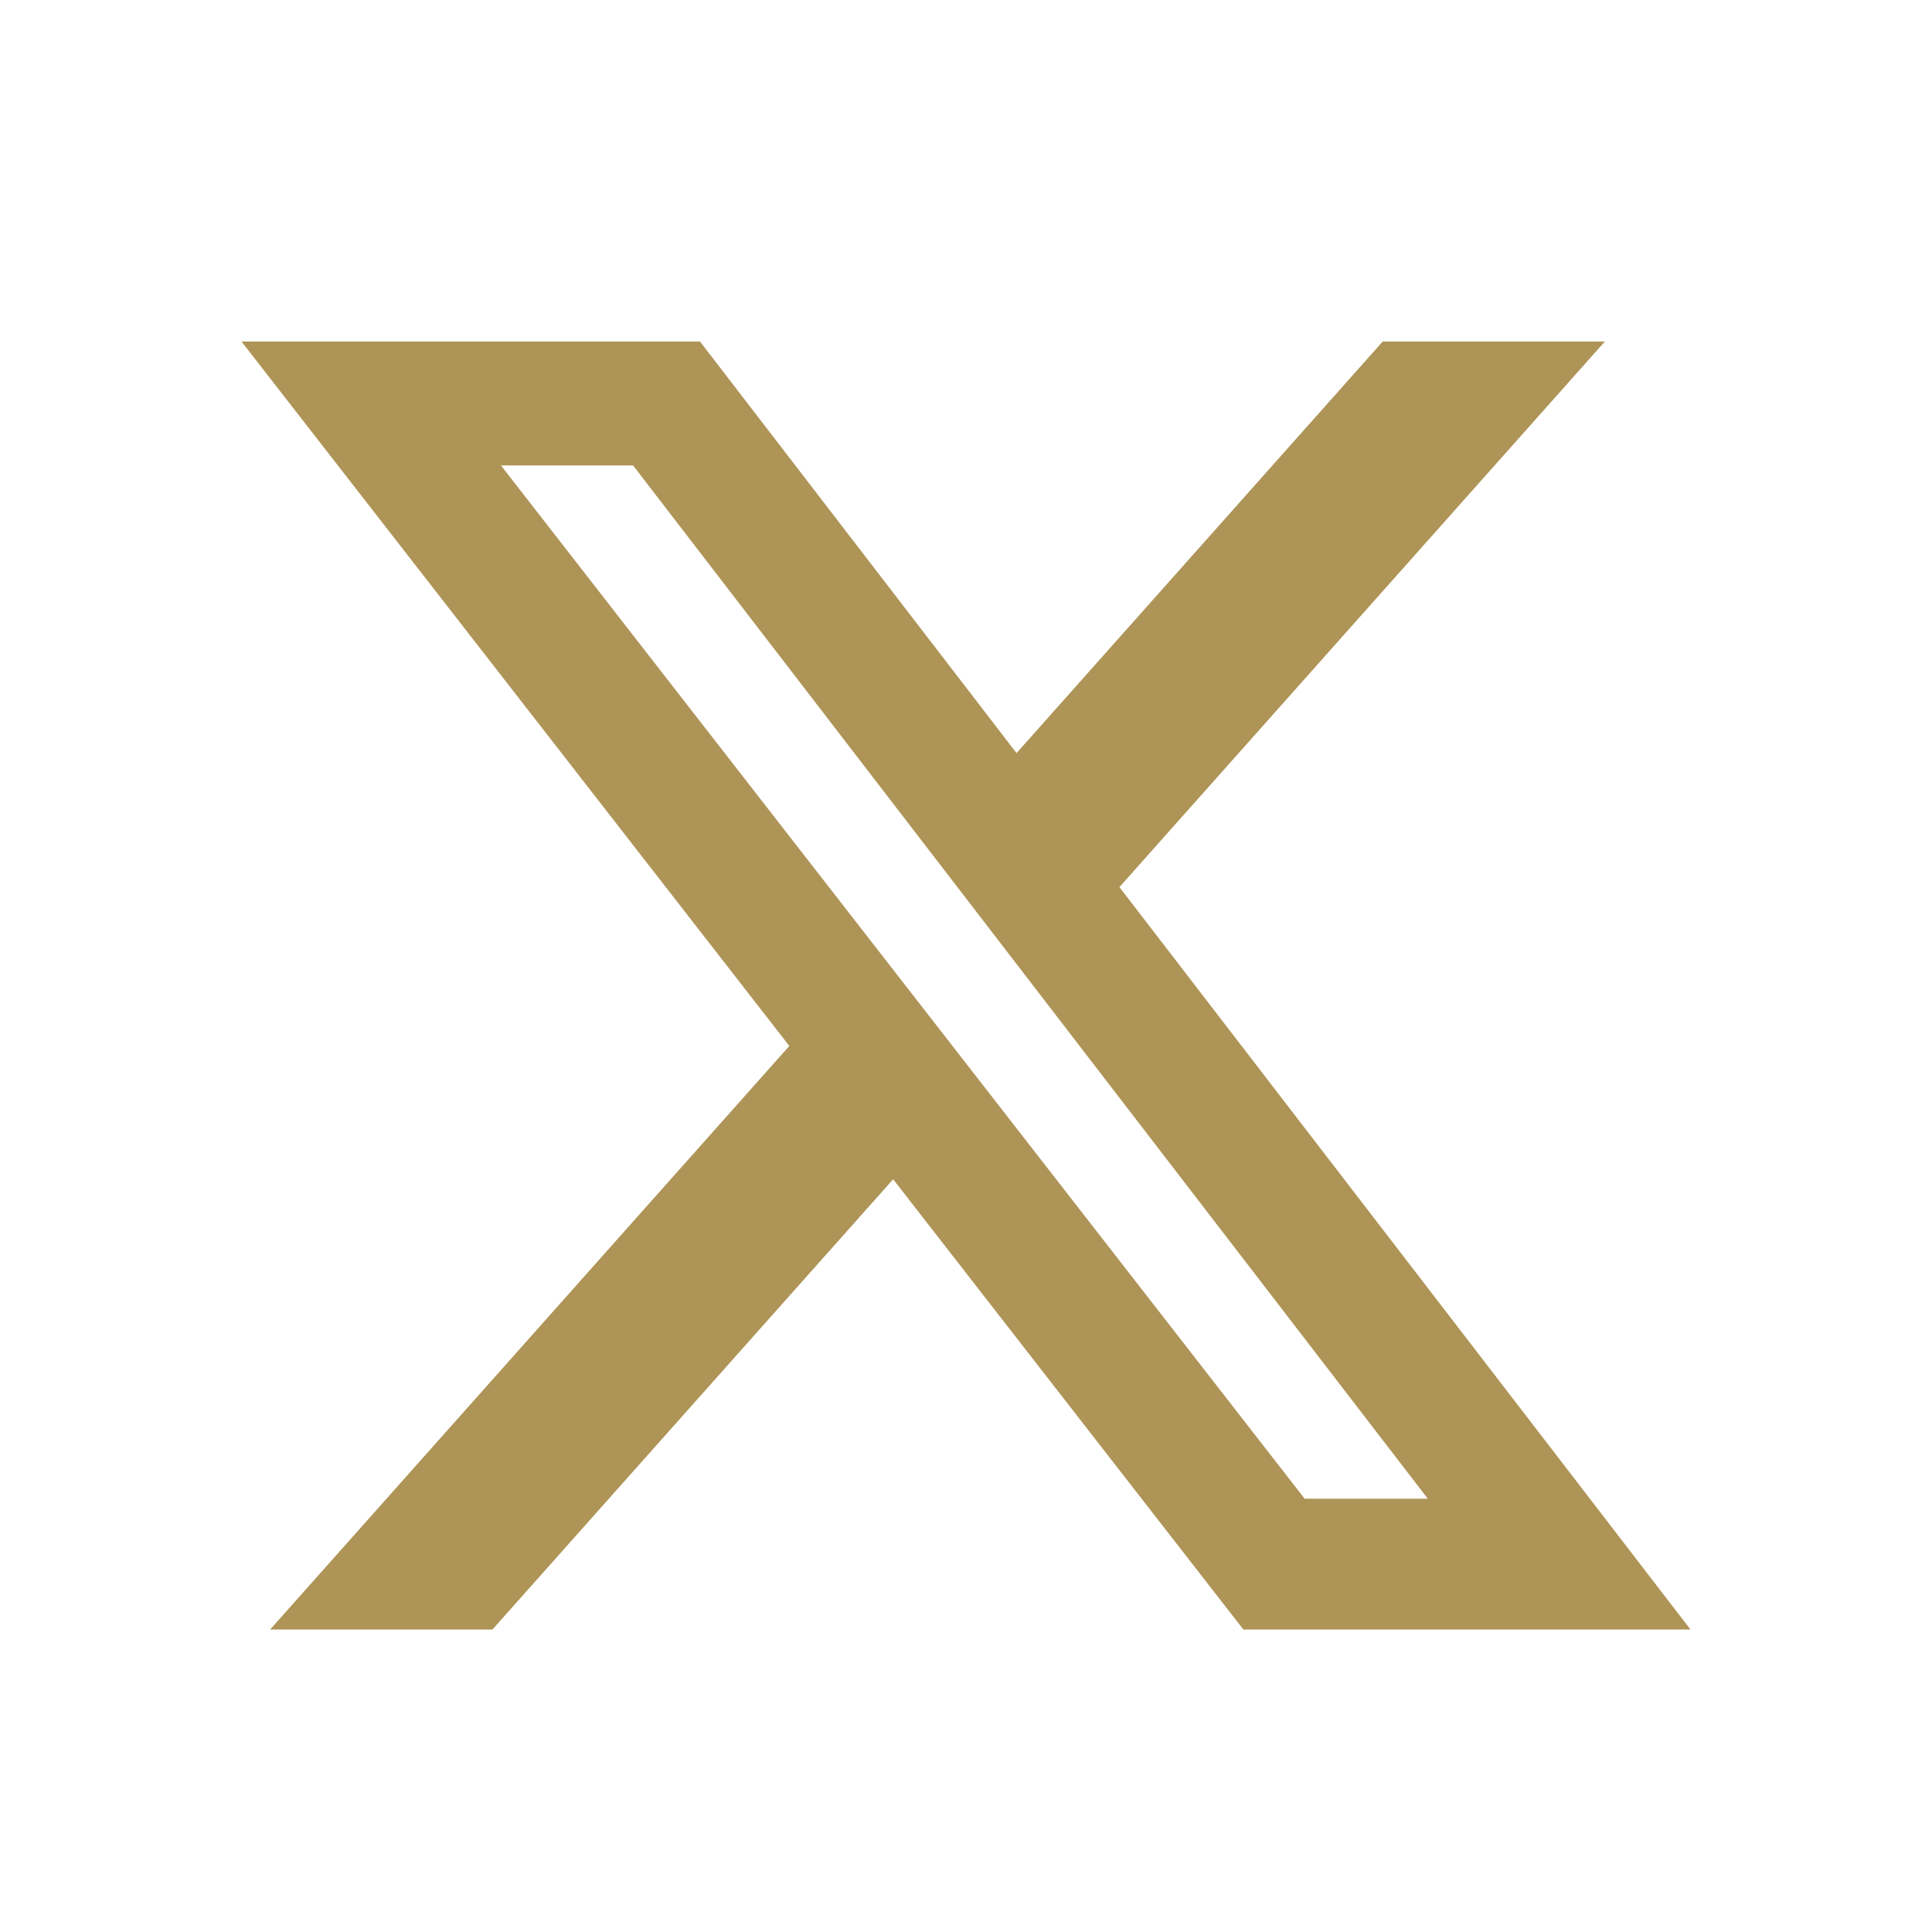
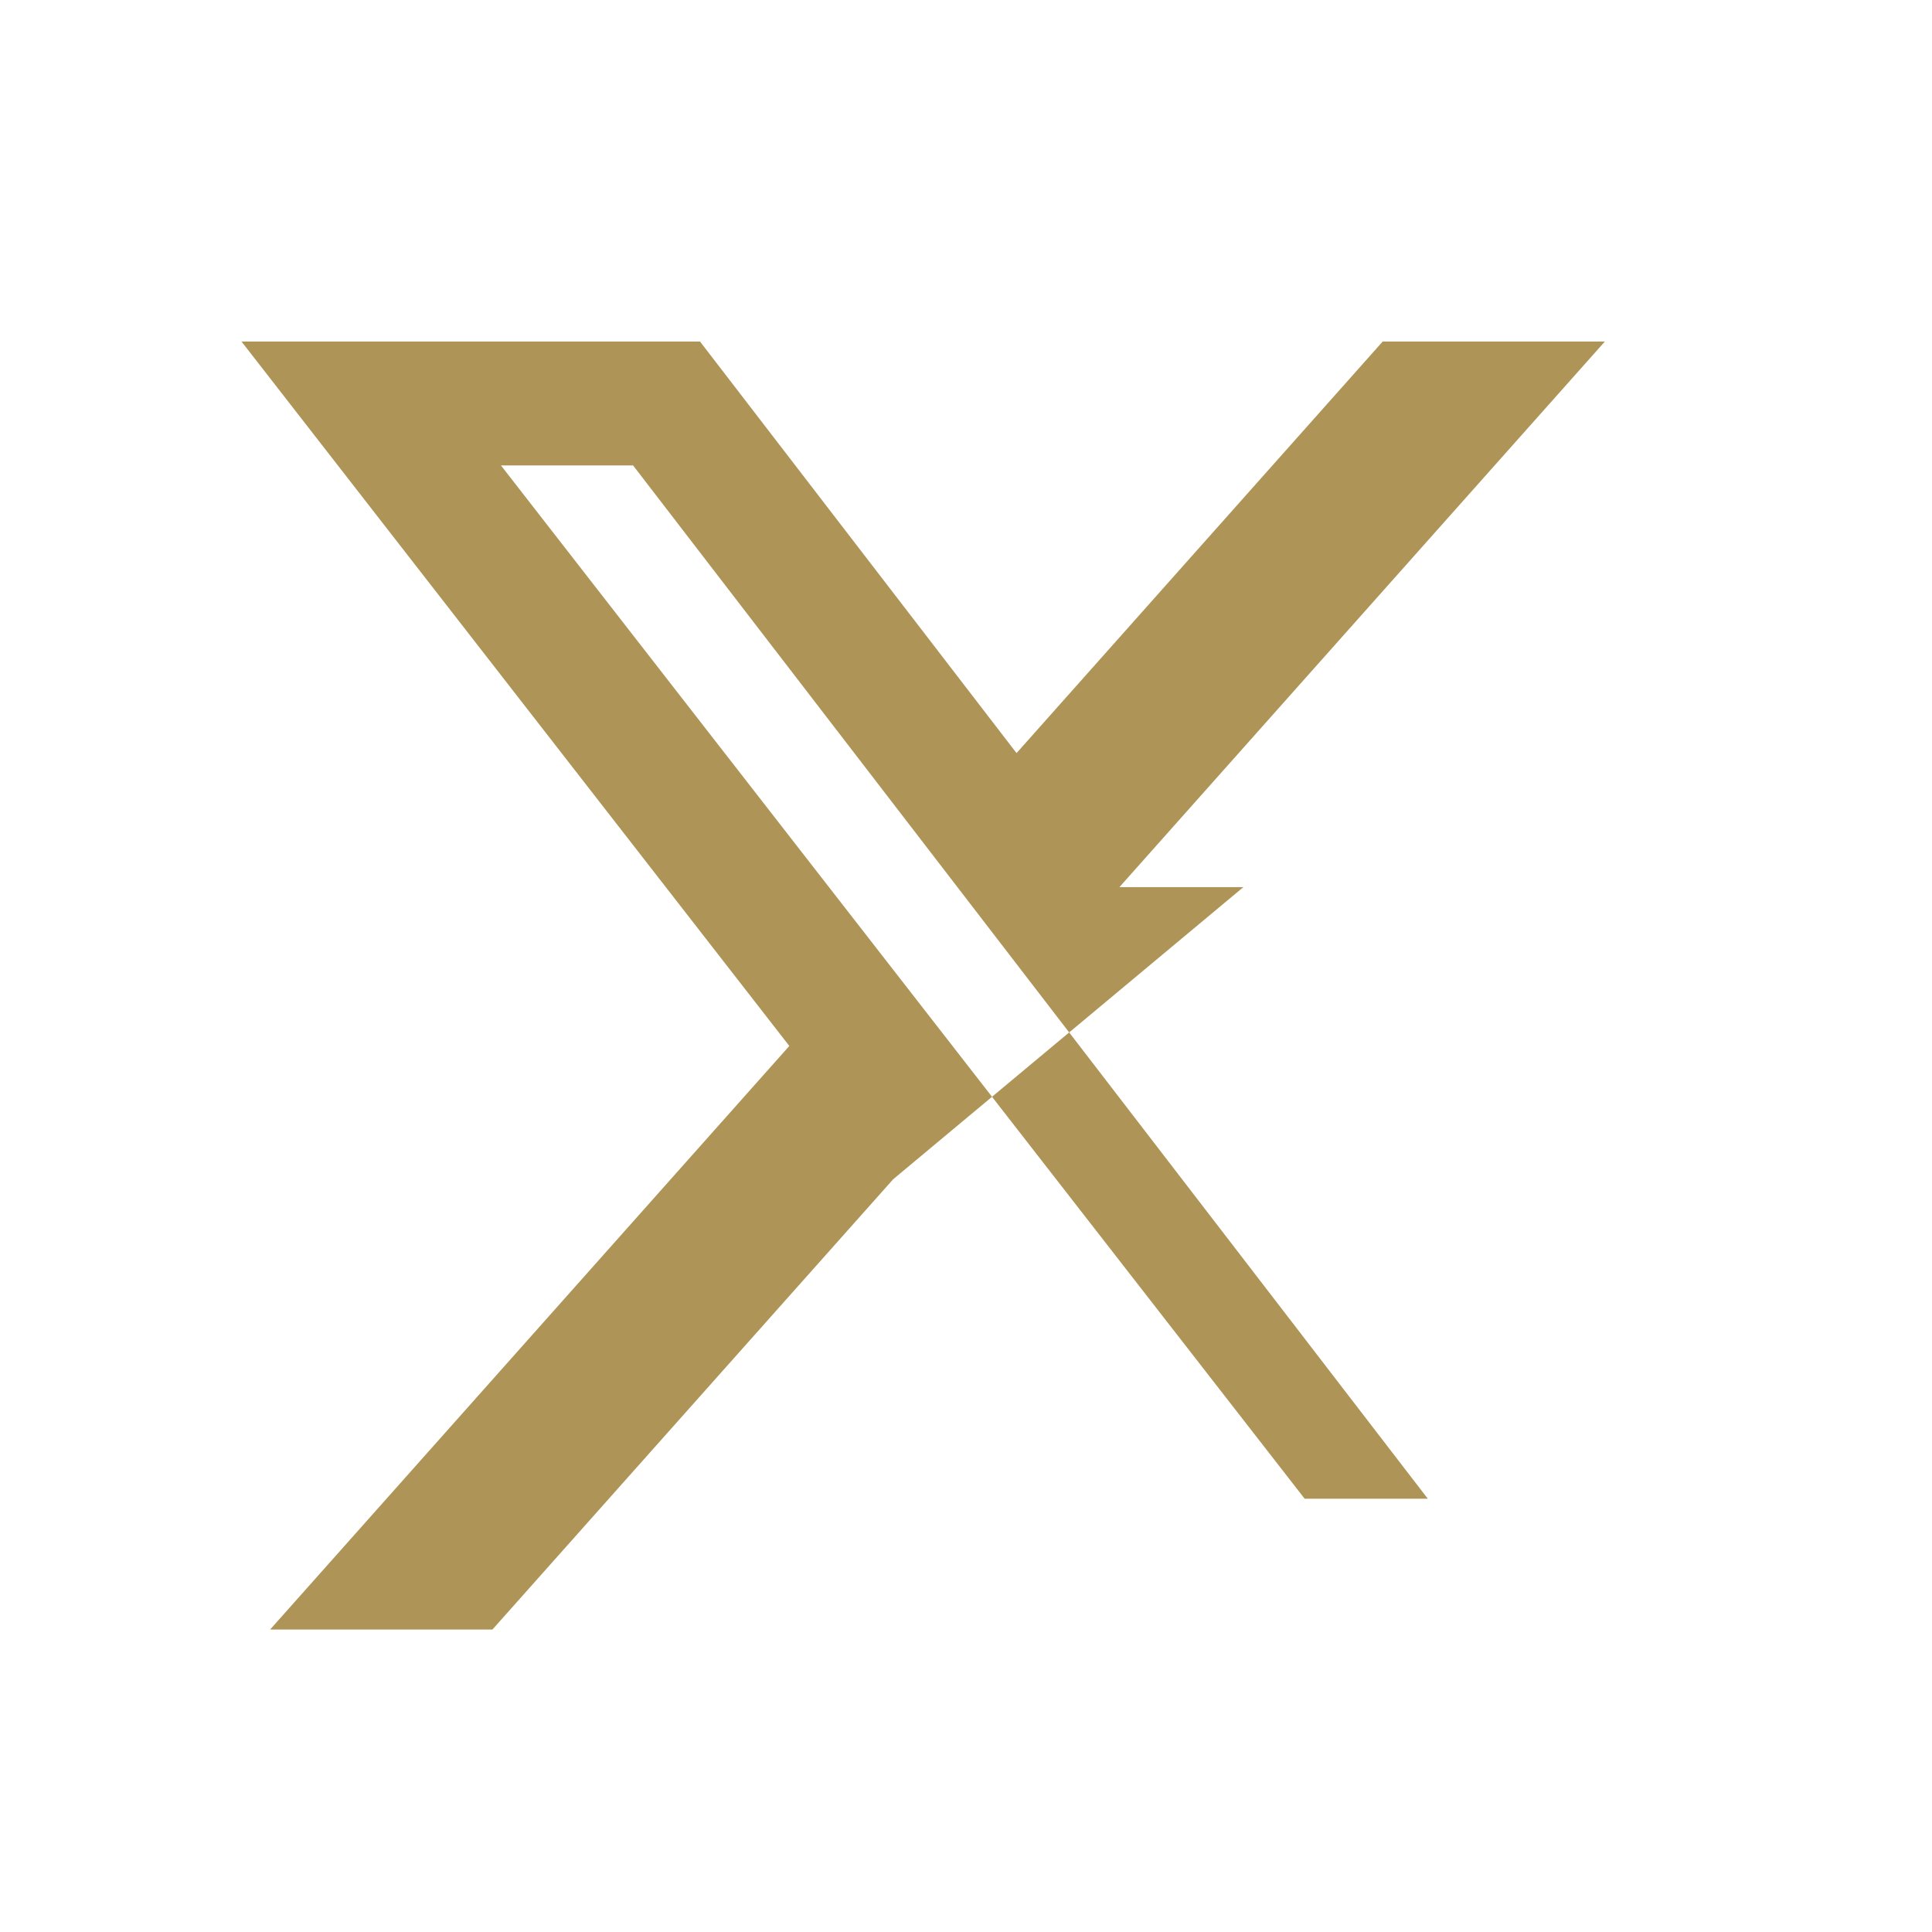
<svg xmlns="http://www.w3.org/2000/svg" width="31" height="31" viewBox="0 0 31 31" fill="none">
-   <path d="M22.186 5.48H25.751L17.962 14.234L27.125 26.147H19.951L14.331 18.922L7.901 26.147H4.334L12.665 16.783L3.875 5.48H11.232L16.311 12.084L22.186 5.48ZM20.934 24.048H22.91L10.158 7.468H8.038L20.934 24.048Z" fill="#AE9456" />
+   <path d="M22.186 5.48H25.751L17.962 14.234H19.951L14.331 18.922L7.901 26.147H4.334L12.665 16.783L3.875 5.48H11.232L16.311 12.084L22.186 5.48ZM20.934 24.048H22.91L10.158 7.468H8.038L20.934 24.048Z" fill="#AE9456" />
</svg>